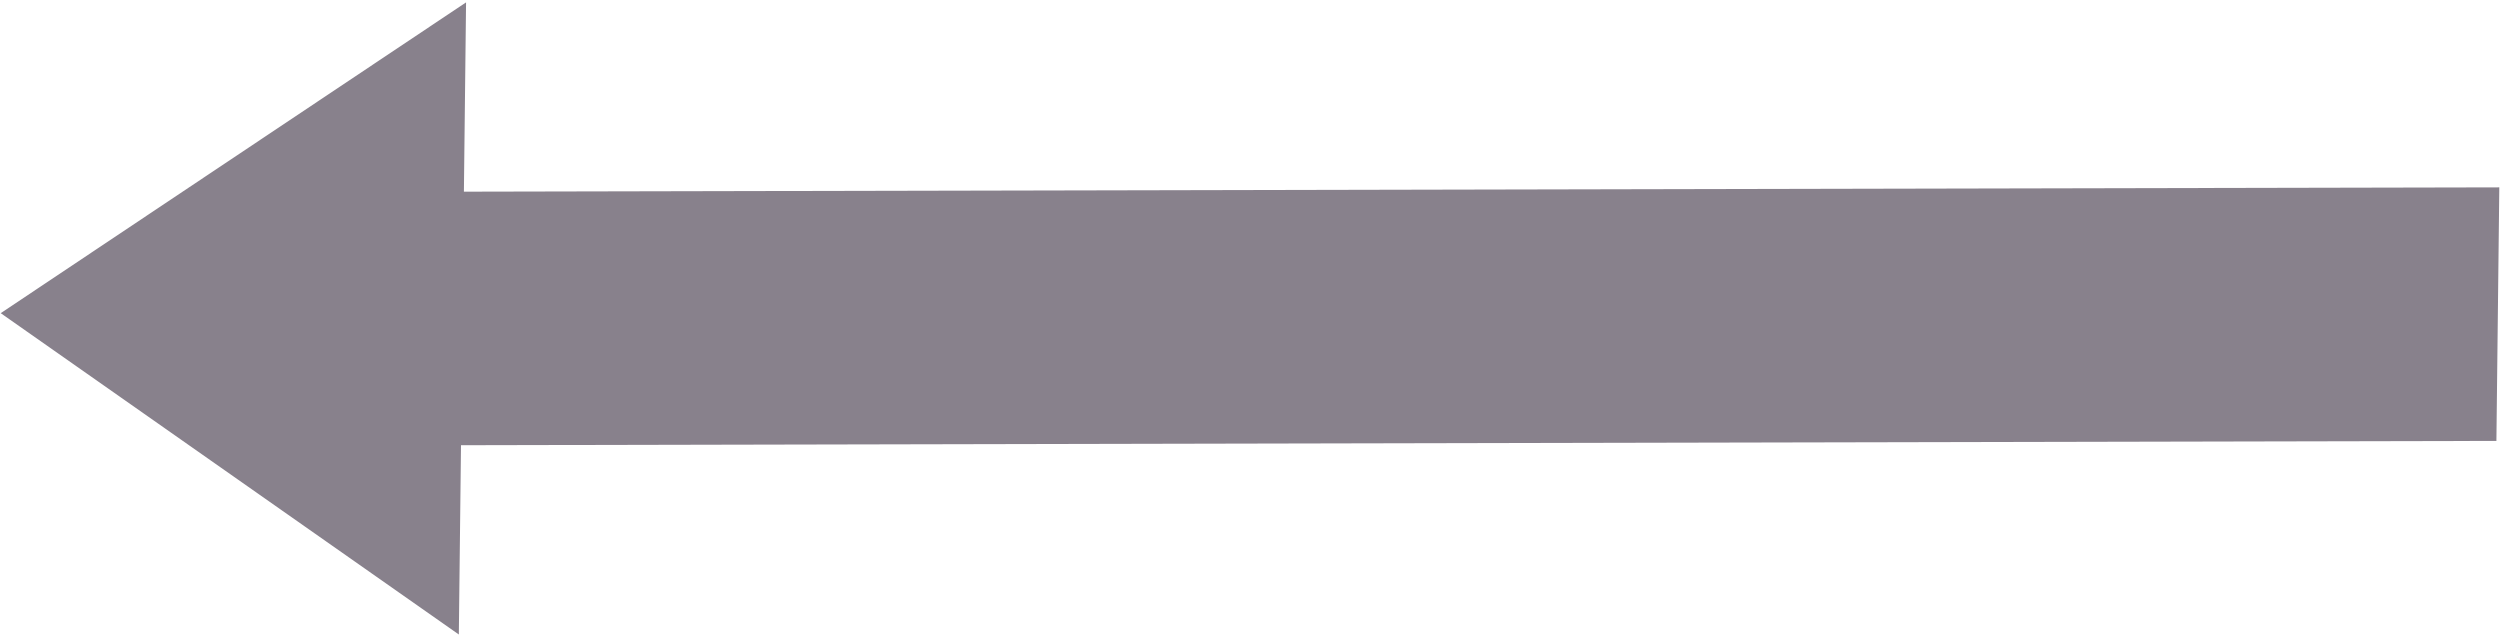
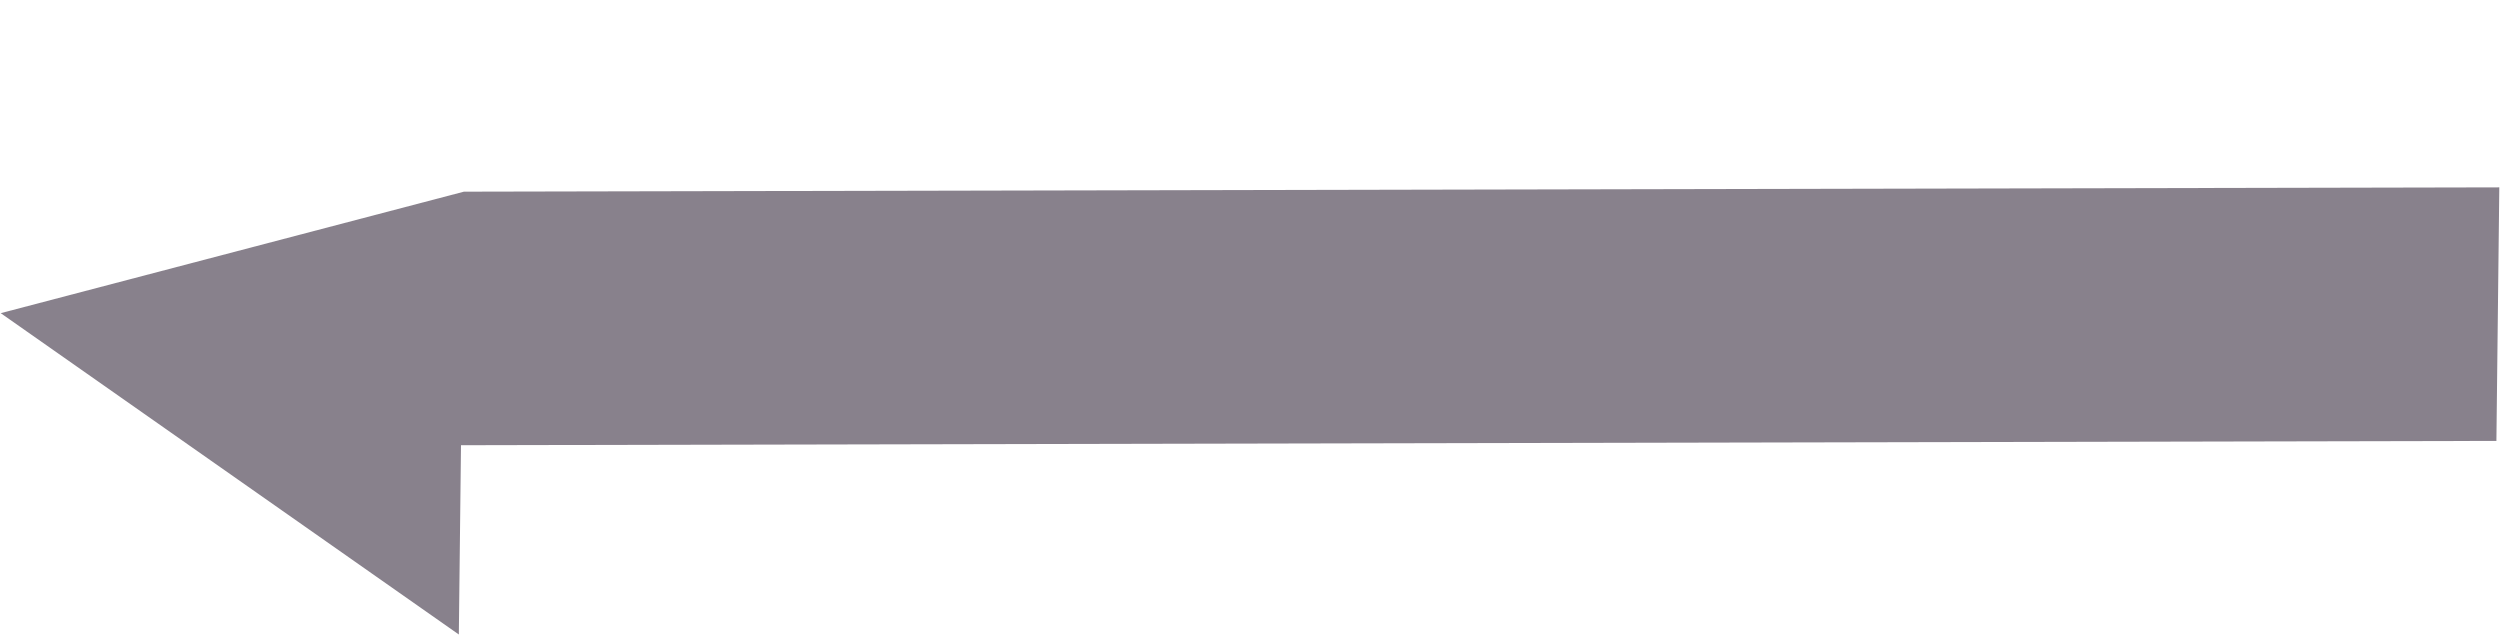
<svg xmlns="http://www.w3.org/2000/svg" viewBox="0 0 862 219" fill="none">
-   <path d="M0.247 107.979L160.699 0.821L159.953 66.089L861.76 64.603L860.759 152.026L158.952 153.512L158.206 218.78L0.247 107.979Z" fill="#88818C" />
+   <path d="M0.247 107.979L159.953 66.089L861.76 64.603L860.759 152.026L158.952 153.512L158.206 218.78L0.247 107.979Z" fill="#88818C" />
</svg>